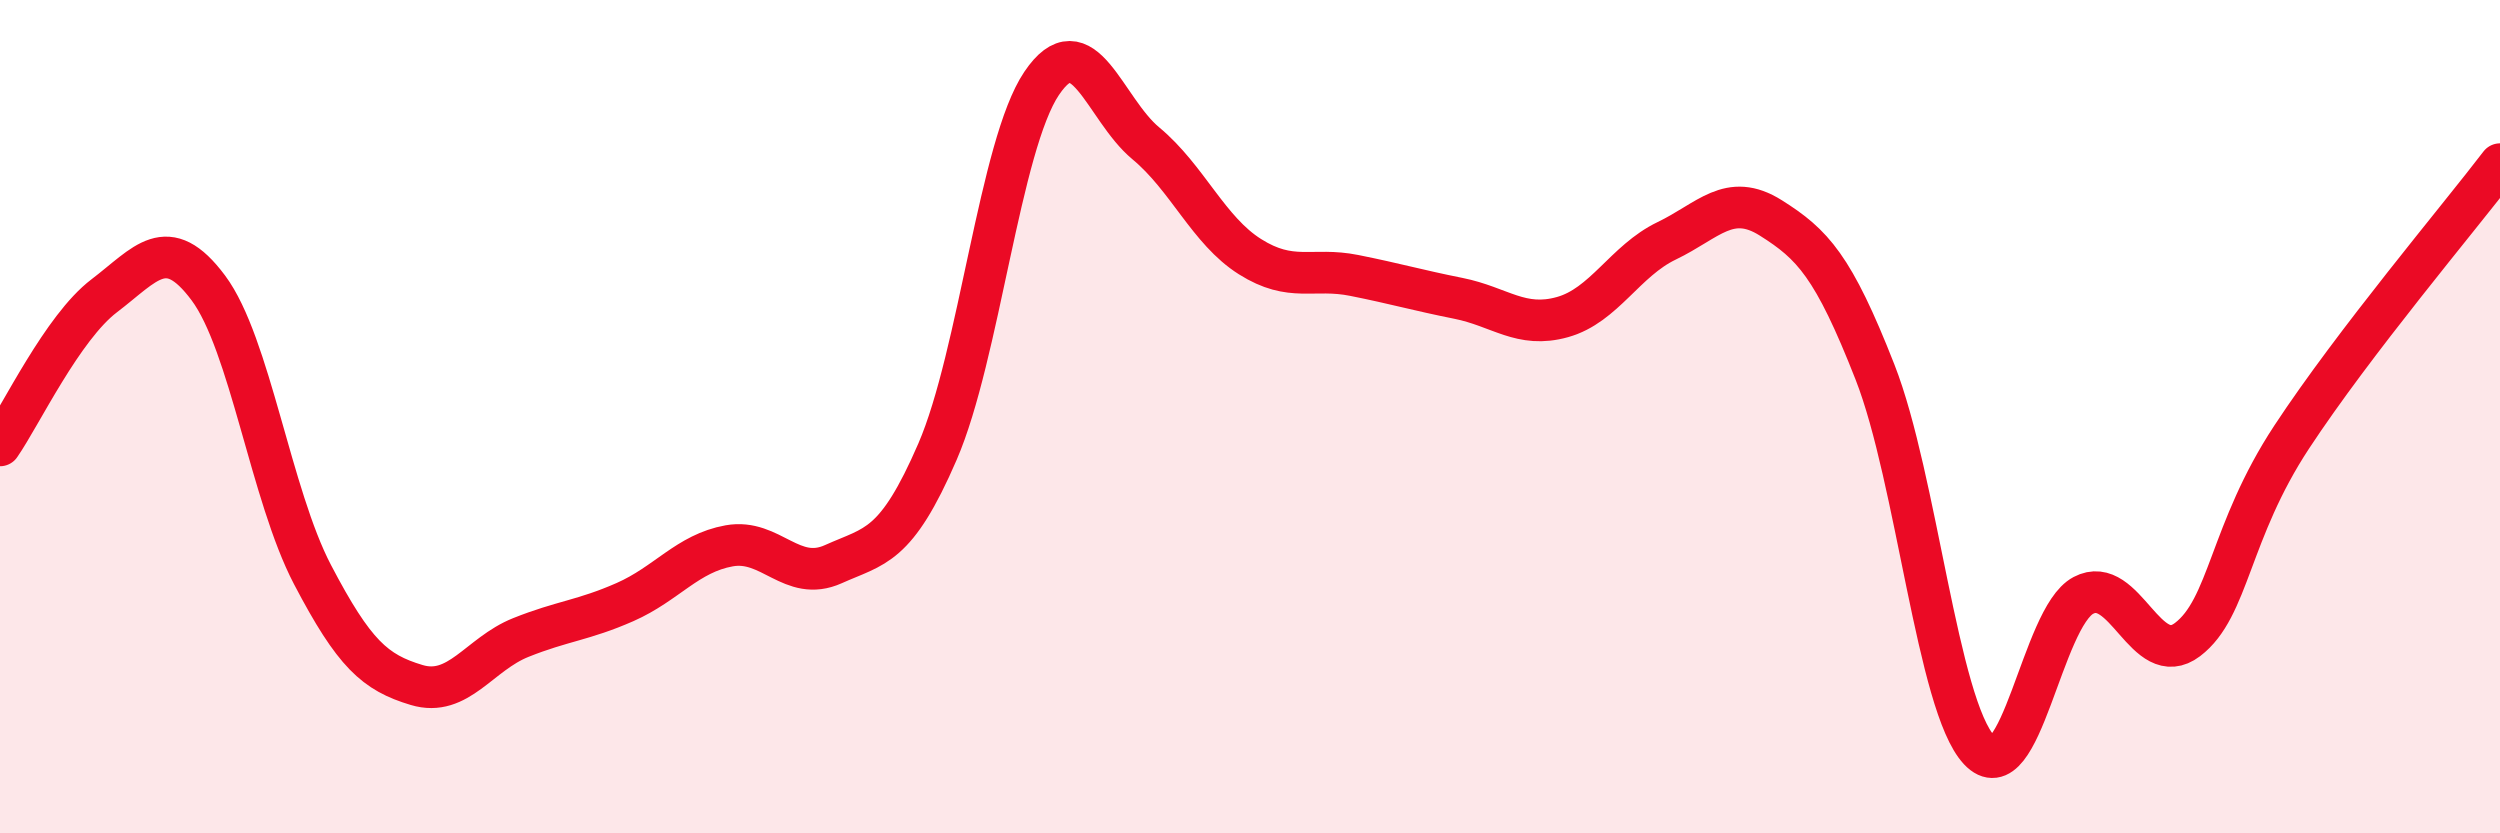
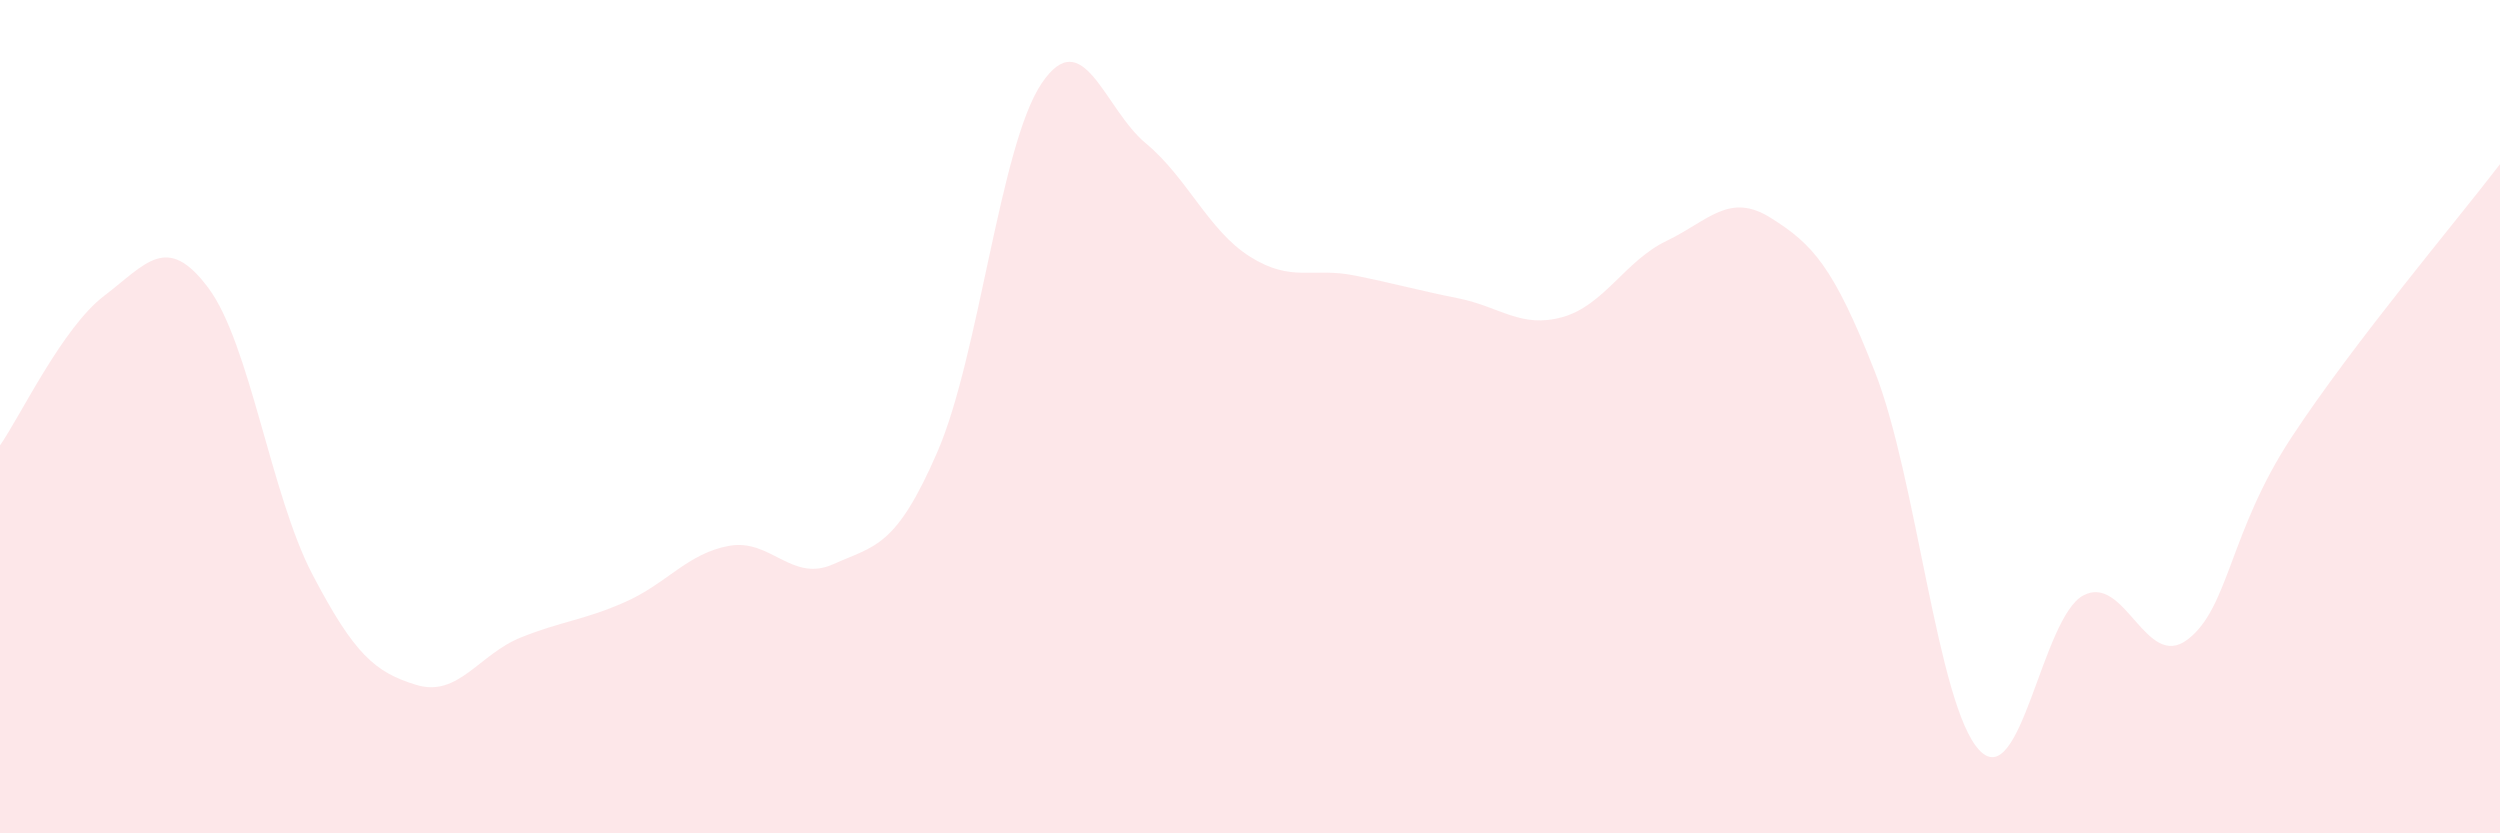
<svg xmlns="http://www.w3.org/2000/svg" width="60" height="20" viewBox="0 0 60 20">
  <path d="M 0,10.69 C 0.5,9.97 1.5,7.86 2.5,7.1 C 3.5,6.34 4,5.57 5,6.91 C 6,8.25 6.5,11.88 7.5,13.79 C 8.5,15.7 9,16.14 10,16.44 C 11,16.74 11.5,15.7 12.5,15.3 C 13.5,14.9 14,14.89 15,14.45 C 16,14.01 16.5,13.28 17.5,13.1 C 18.5,12.92 19,13.99 20,13.54 C 21,13.09 21.5,13.15 22.5,10.84 C 23.5,8.53 24,3.48 25,2 C 26,0.52 26.5,2.61 27.5,3.44 C 28.5,4.27 29,5.53 30,6.16 C 31,6.79 31.5,6.41 32.5,6.61 C 33.5,6.81 34,6.96 35,7.16 C 36,7.36 36.5,7.89 37.5,7.61 C 38.5,7.33 39,6.26 40,5.78 C 41,5.3 41.5,4.6 42.5,5.23 C 43.5,5.86 44,6.38 45,8.93 C 46,11.48 46.5,16.93 47.5,18 C 48.5,19.07 49,14.82 50,14.29 C 51,13.76 51.5,16.11 52.5,15.35 C 53.5,14.59 53.5,12.77 55,10.49 C 56.5,8.21 59,5.25 60,3.94L60 20L0 20Z" fill="#EB0A25" opacity="0.1" stroke-linecap="round" stroke-linejoin="round" />
-   <path d="M 0,10.69 C 0.5,9.97 1.5,7.86 2.5,7.1 C 3.5,6.34 4,5.57 5,6.91 C 6,8.25 6.5,11.88 7.5,13.79 C 8.5,15.7 9,16.14 10,16.44 C 11,16.74 11.5,15.7 12.5,15.3 C 13.5,14.9 14,14.89 15,14.45 C 16,14.01 16.5,13.28 17.5,13.1 C 18.5,12.92 19,13.99 20,13.54 C 21,13.09 21.5,13.15 22.5,10.84 C 23.5,8.53 24,3.48 25,2 C 26,0.52 26.5,2.61 27.5,3.44 C 28.5,4.27 29,5.53 30,6.16 C 31,6.79 31.5,6.41 32.5,6.61 C 33.5,6.81 34,6.96 35,7.16 C 36,7.36 36.5,7.89 37.5,7.61 C 38.5,7.33 39,6.26 40,5.78 C 41,5.3 41.5,4.6 42.5,5.23 C 43.5,5.86 44,6.38 45,8.93 C 46,11.48 46.5,16.93 47.5,18 C 48.5,19.07 49,14.82 50,14.29 C 51,13.76 51.5,16.11 52.5,15.35 C 53.5,14.59 53.5,12.77 55,10.49 C 56.5,8.21 59,5.25 60,3.94" stroke="#EB0A25" stroke-width="1" fill="none" stroke-linecap="round" stroke-linejoin="round" />
</svg>